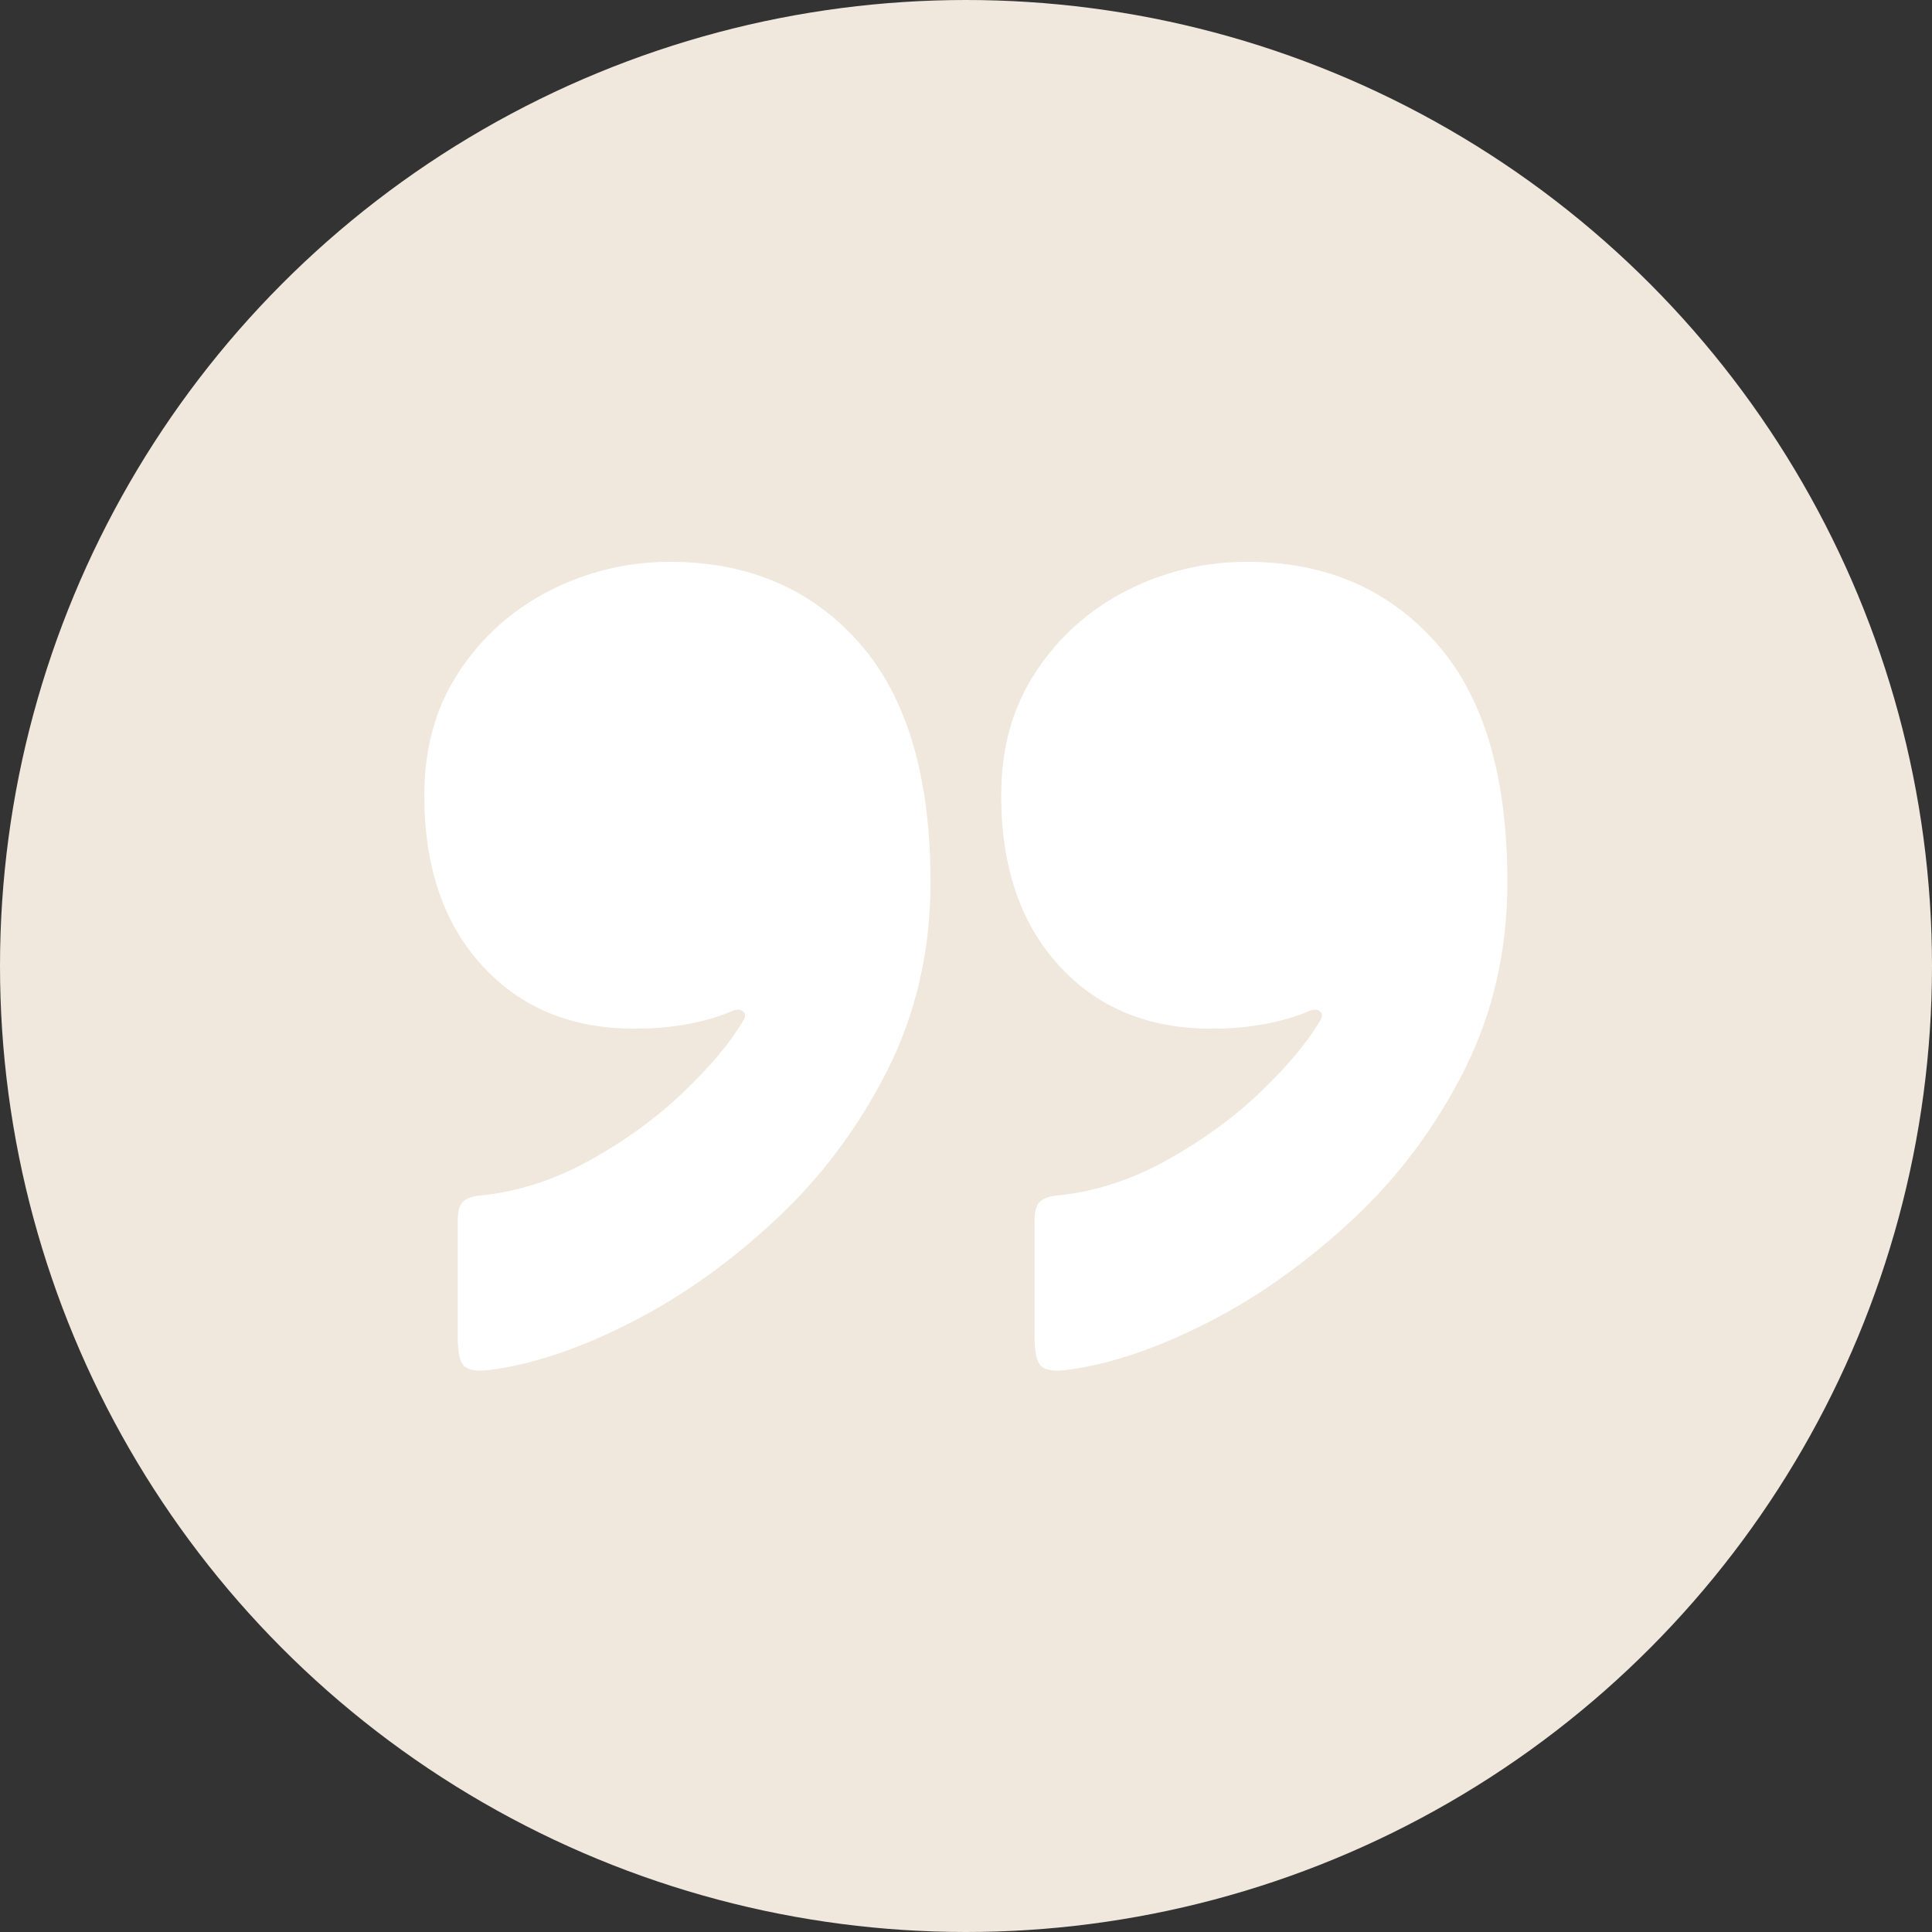
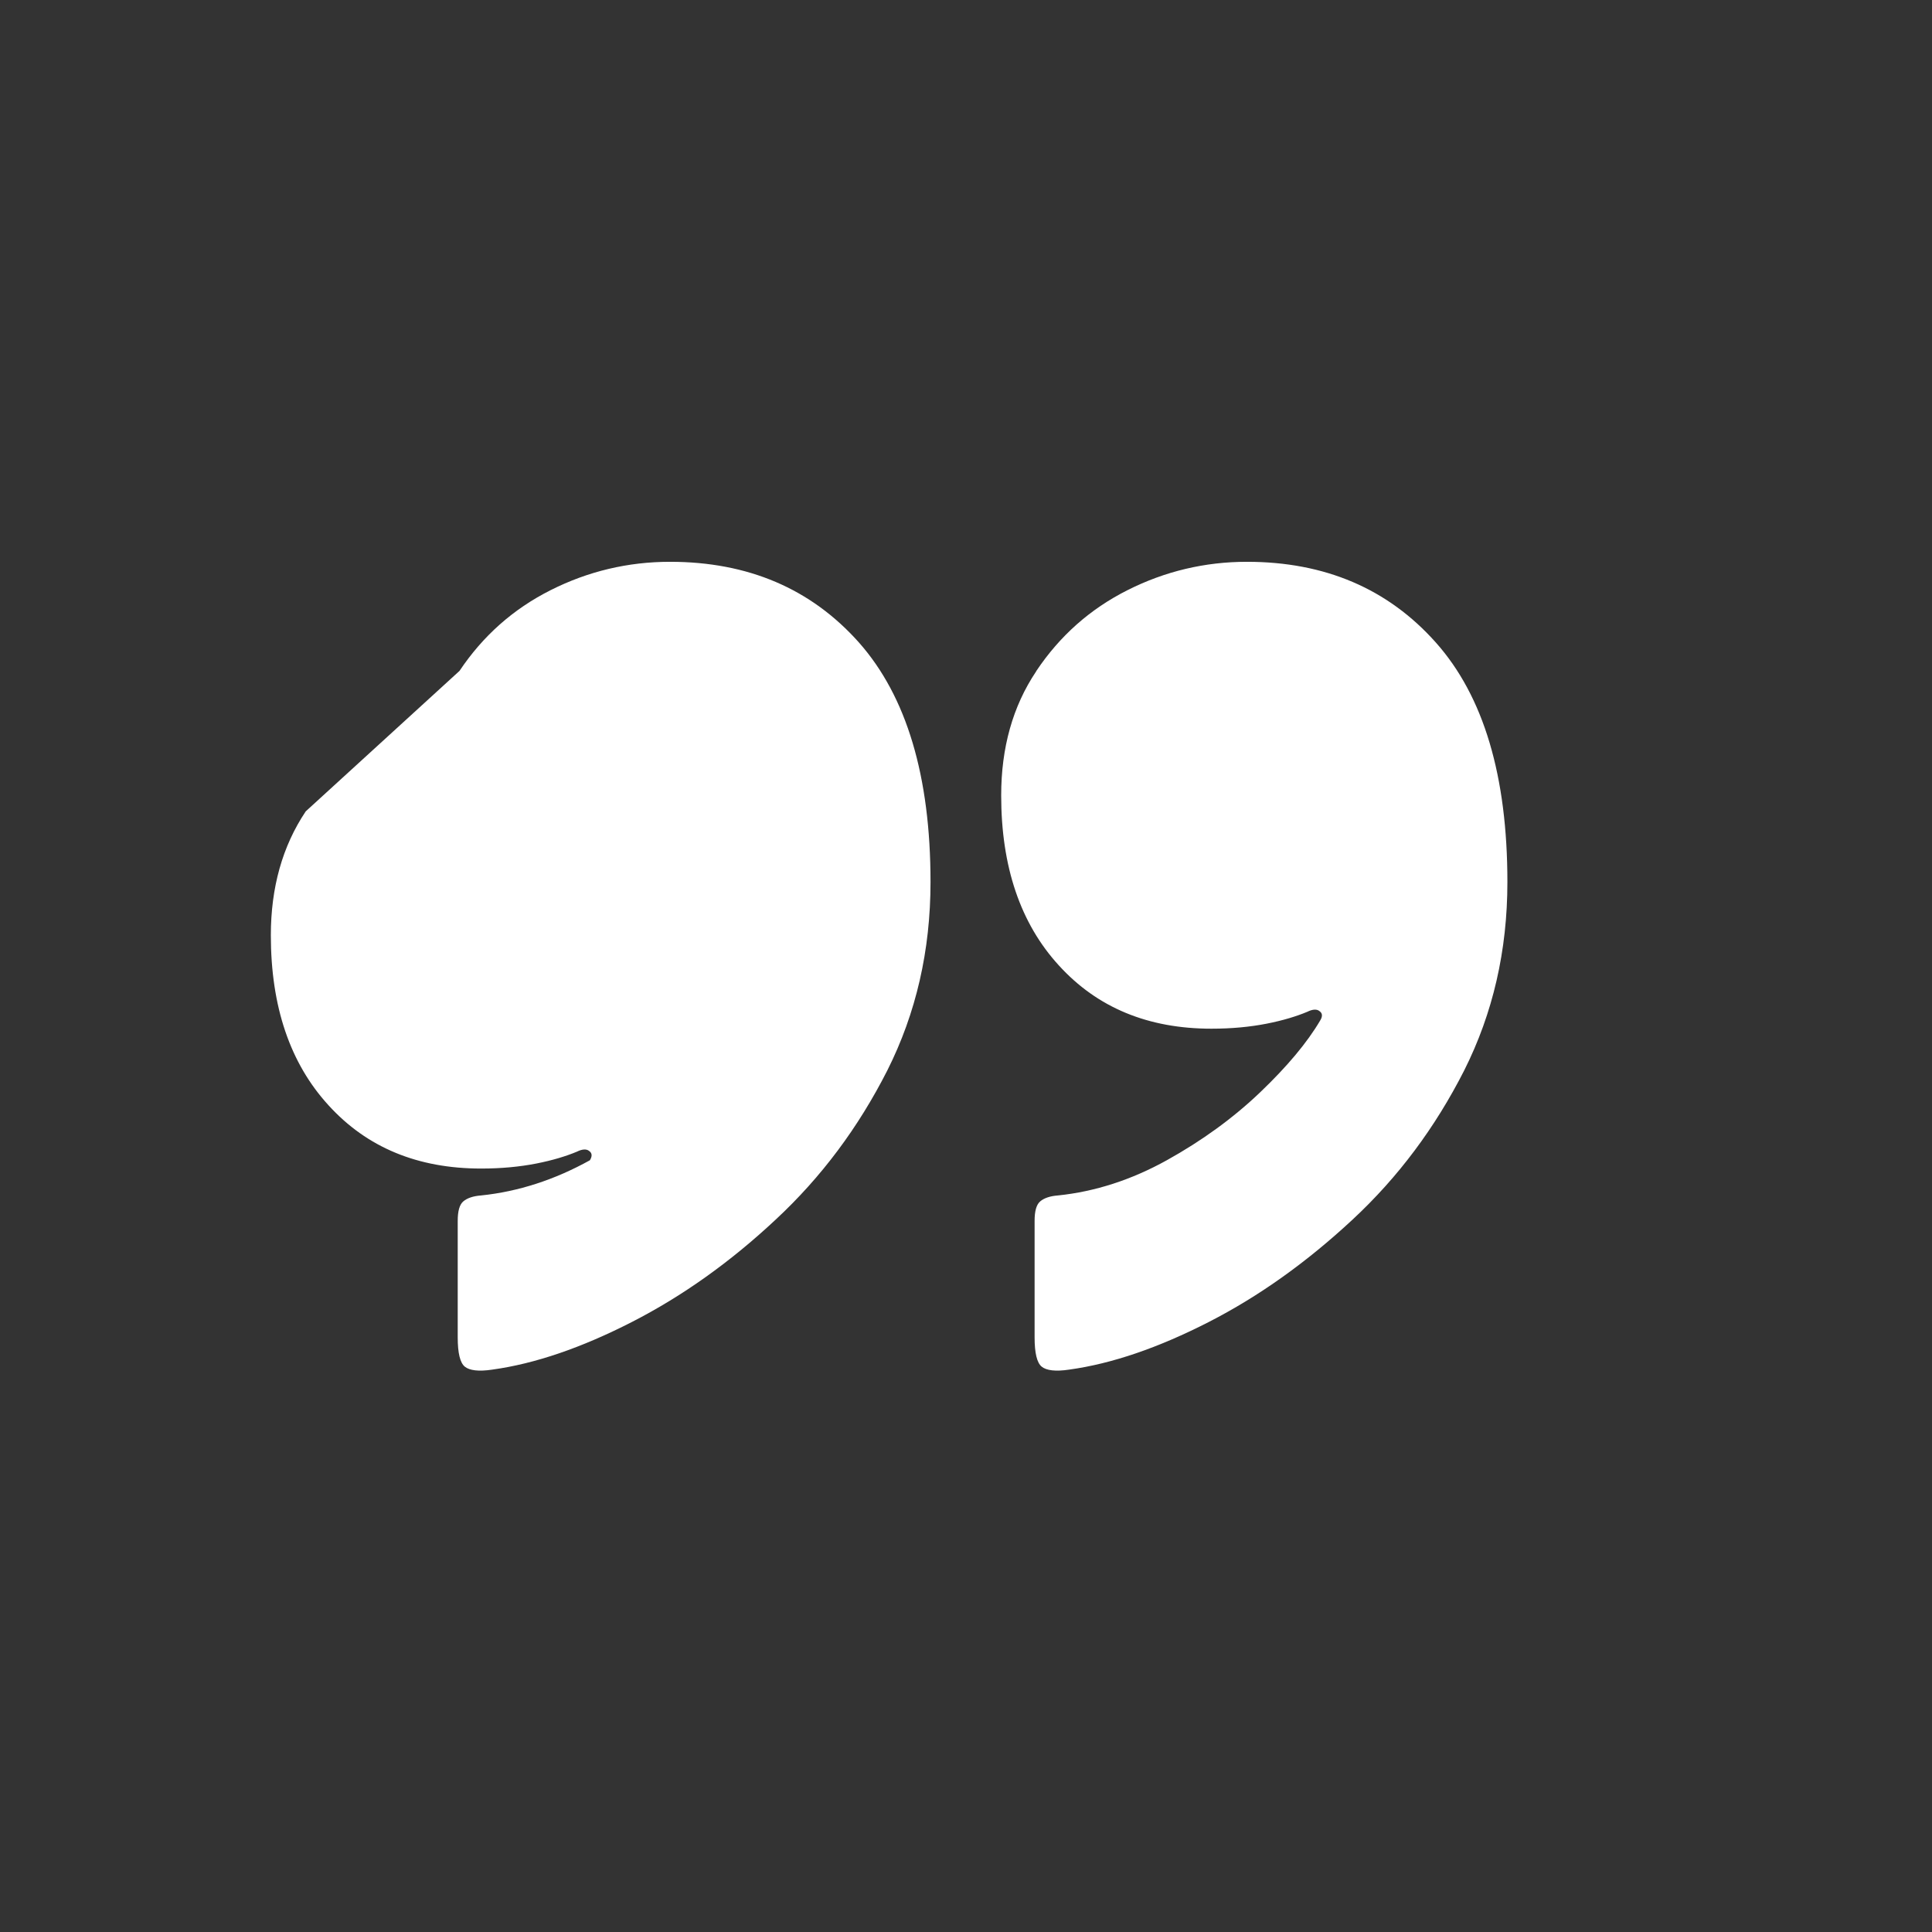
<svg xmlns="http://www.w3.org/2000/svg" id="a" viewBox="0 0 65.34 65.34">
  <rect x="0" y="0" width="65.34" height="65.34" fill="#333333" stroke="none" />
-   <circle cx="32.67" cy="32.67" r="32.67" style="fill:#f0e7dd;" />
-   <path d="m15.54,22.69c.79-1.18,1.81-2.09,3.08-2.73,1.27-.64,2.62-.96,4.04-.96,2.64,0,4.77.91,6.39,2.73,1.61,1.82,2.42,4.52,2.42,8.1,0,2.32-.49,4.44-1.46,6.37-.98,1.93-2.23,3.61-3.78,5.05-1.54,1.44-3.16,2.59-4.86,3.46-1.7.87-3.27,1.41-4.72,1.61-.46.07-.77.03-.93-.1s-.24-.46-.24-.99v-3.94c0-.33.06-.55.19-.66.13-.11.33-.18.6-.2,1.26-.13,2.49-.53,3.68-1.19s2.25-1.43,3.16-2.3,1.59-1.68,2.03-2.43c.08-.13.08-.24-.02-.31-.09-.08-.24-.07-.42.02-.36.15-.81.29-1.37.4-.56.11-1.18.17-1.87.17-2.14,0-3.86-.71-5.16-2.14-1.3-1.42-1.95-3.34-1.95-5.75,0-1.61.39-3.01,1.18-4.19Zm19.51,0c.79-1.18,1.81-2.09,3.08-2.73,1.27-.64,2.62-.96,4.04-.96,2.64,0,4.77.91,6.39,2.73,1.62,1.82,2.42,4.52,2.42,8.1,0,2.32-.49,4.44-1.46,6.37-.98,1.93-2.23,3.61-3.78,5.05s-3.16,2.59-4.86,3.46c-1.7.87-3.27,1.41-4.72,1.61-.46.07-.77.03-.93-.1-.16-.13-.24-.46-.24-.99v-3.94c0-.33.06-.55.19-.66.13-.11.33-.18.6-.2,1.26-.13,2.49-.53,3.68-1.19s2.25-1.43,3.16-2.3,1.59-1.68,2.03-2.43c.08-.13.08-.24-.02-.31-.09-.08-.24-.07-.42.02-.36.15-.81.29-1.37.4-.56.11-1.18.17-1.87.17-2.14,0-3.86-.71-5.16-2.14-1.3-1.42-1.95-3.34-1.95-5.75,0-1.61.39-3.01,1.18-4.19Z" style="fill:#fff;" />
+   <path d="m15.54,22.69c.79-1.18,1.81-2.09,3.08-2.73,1.27-.64,2.62-.96,4.04-.96,2.64,0,4.77.91,6.39,2.73,1.61,1.82,2.42,4.52,2.42,8.1,0,2.32-.49,4.44-1.46,6.37-.98,1.93-2.23,3.61-3.78,5.05-1.54,1.44-3.16,2.59-4.86,3.46-1.7.87-3.27,1.41-4.72,1.61-.46.07-.77.03-.93-.1s-.24-.46-.24-.99v-3.94c0-.33.06-.55.19-.66.13-.11.33-.18.6-.2,1.26-.13,2.49-.53,3.68-1.19c.08-.13.08-.24-.02-.31-.09-.08-.24-.07-.42.02-.36.15-.81.29-1.37.4-.56.11-1.18.17-1.87.17-2.14,0-3.86-.71-5.16-2.14-1.3-1.42-1.95-3.34-1.95-5.75,0-1.61.39-3.01,1.18-4.19Zm19.51,0c.79-1.18,1.81-2.09,3.08-2.73,1.27-.64,2.62-.96,4.04-.96,2.64,0,4.77.91,6.39,2.73,1.62,1.82,2.42,4.52,2.42,8.1,0,2.32-.49,4.44-1.46,6.37-.98,1.93-2.23,3.61-3.78,5.05s-3.16,2.59-4.86,3.46c-1.7.87-3.27,1.41-4.72,1.61-.46.07-.77.03-.93-.1-.16-.13-.24-.46-.24-.99v-3.94c0-.33.06-.55.19-.66.13-.11.33-.18.6-.2,1.26-.13,2.49-.53,3.68-1.19s2.25-1.43,3.16-2.3,1.59-1.68,2.03-2.43c.08-.13.08-.24-.02-.31-.09-.08-.24-.07-.42.02-.36.15-.81.29-1.37.4-.56.11-1.18.17-1.87.17-2.14,0-3.86-.71-5.16-2.14-1.3-1.42-1.95-3.34-1.95-5.75,0-1.61.39-3.01,1.18-4.19Z" style="fill:#fff;" />
</svg>